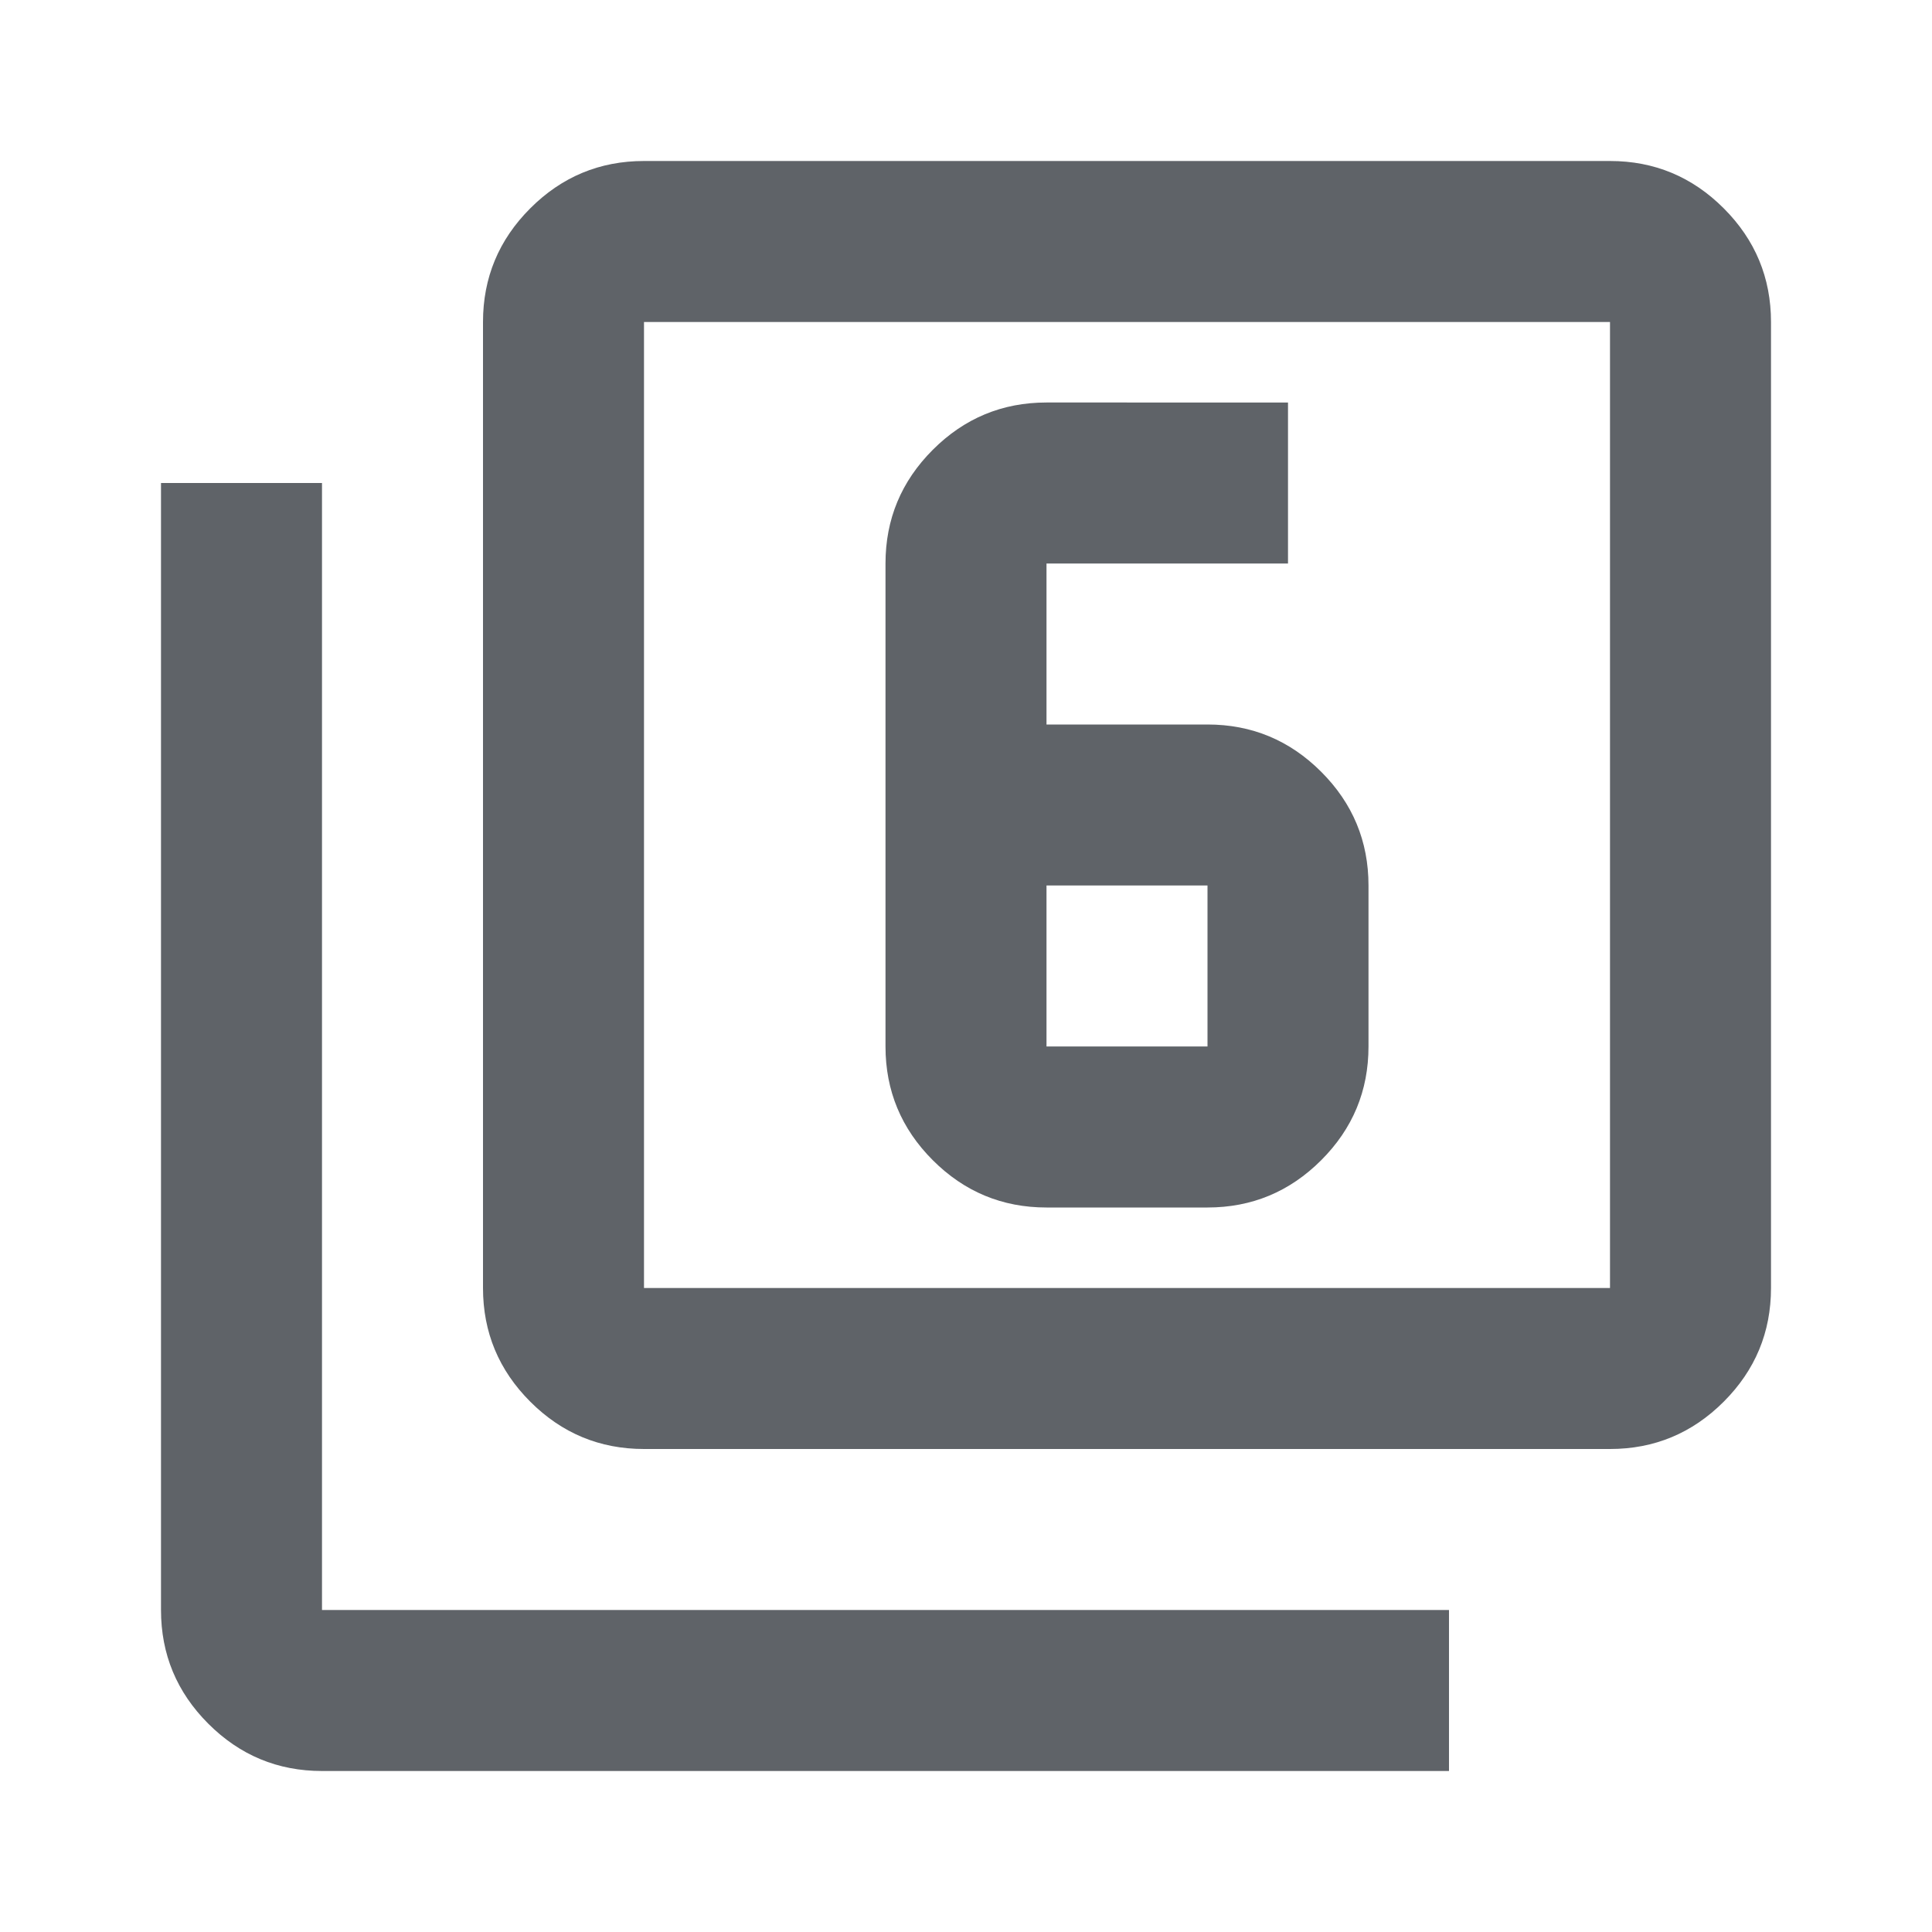
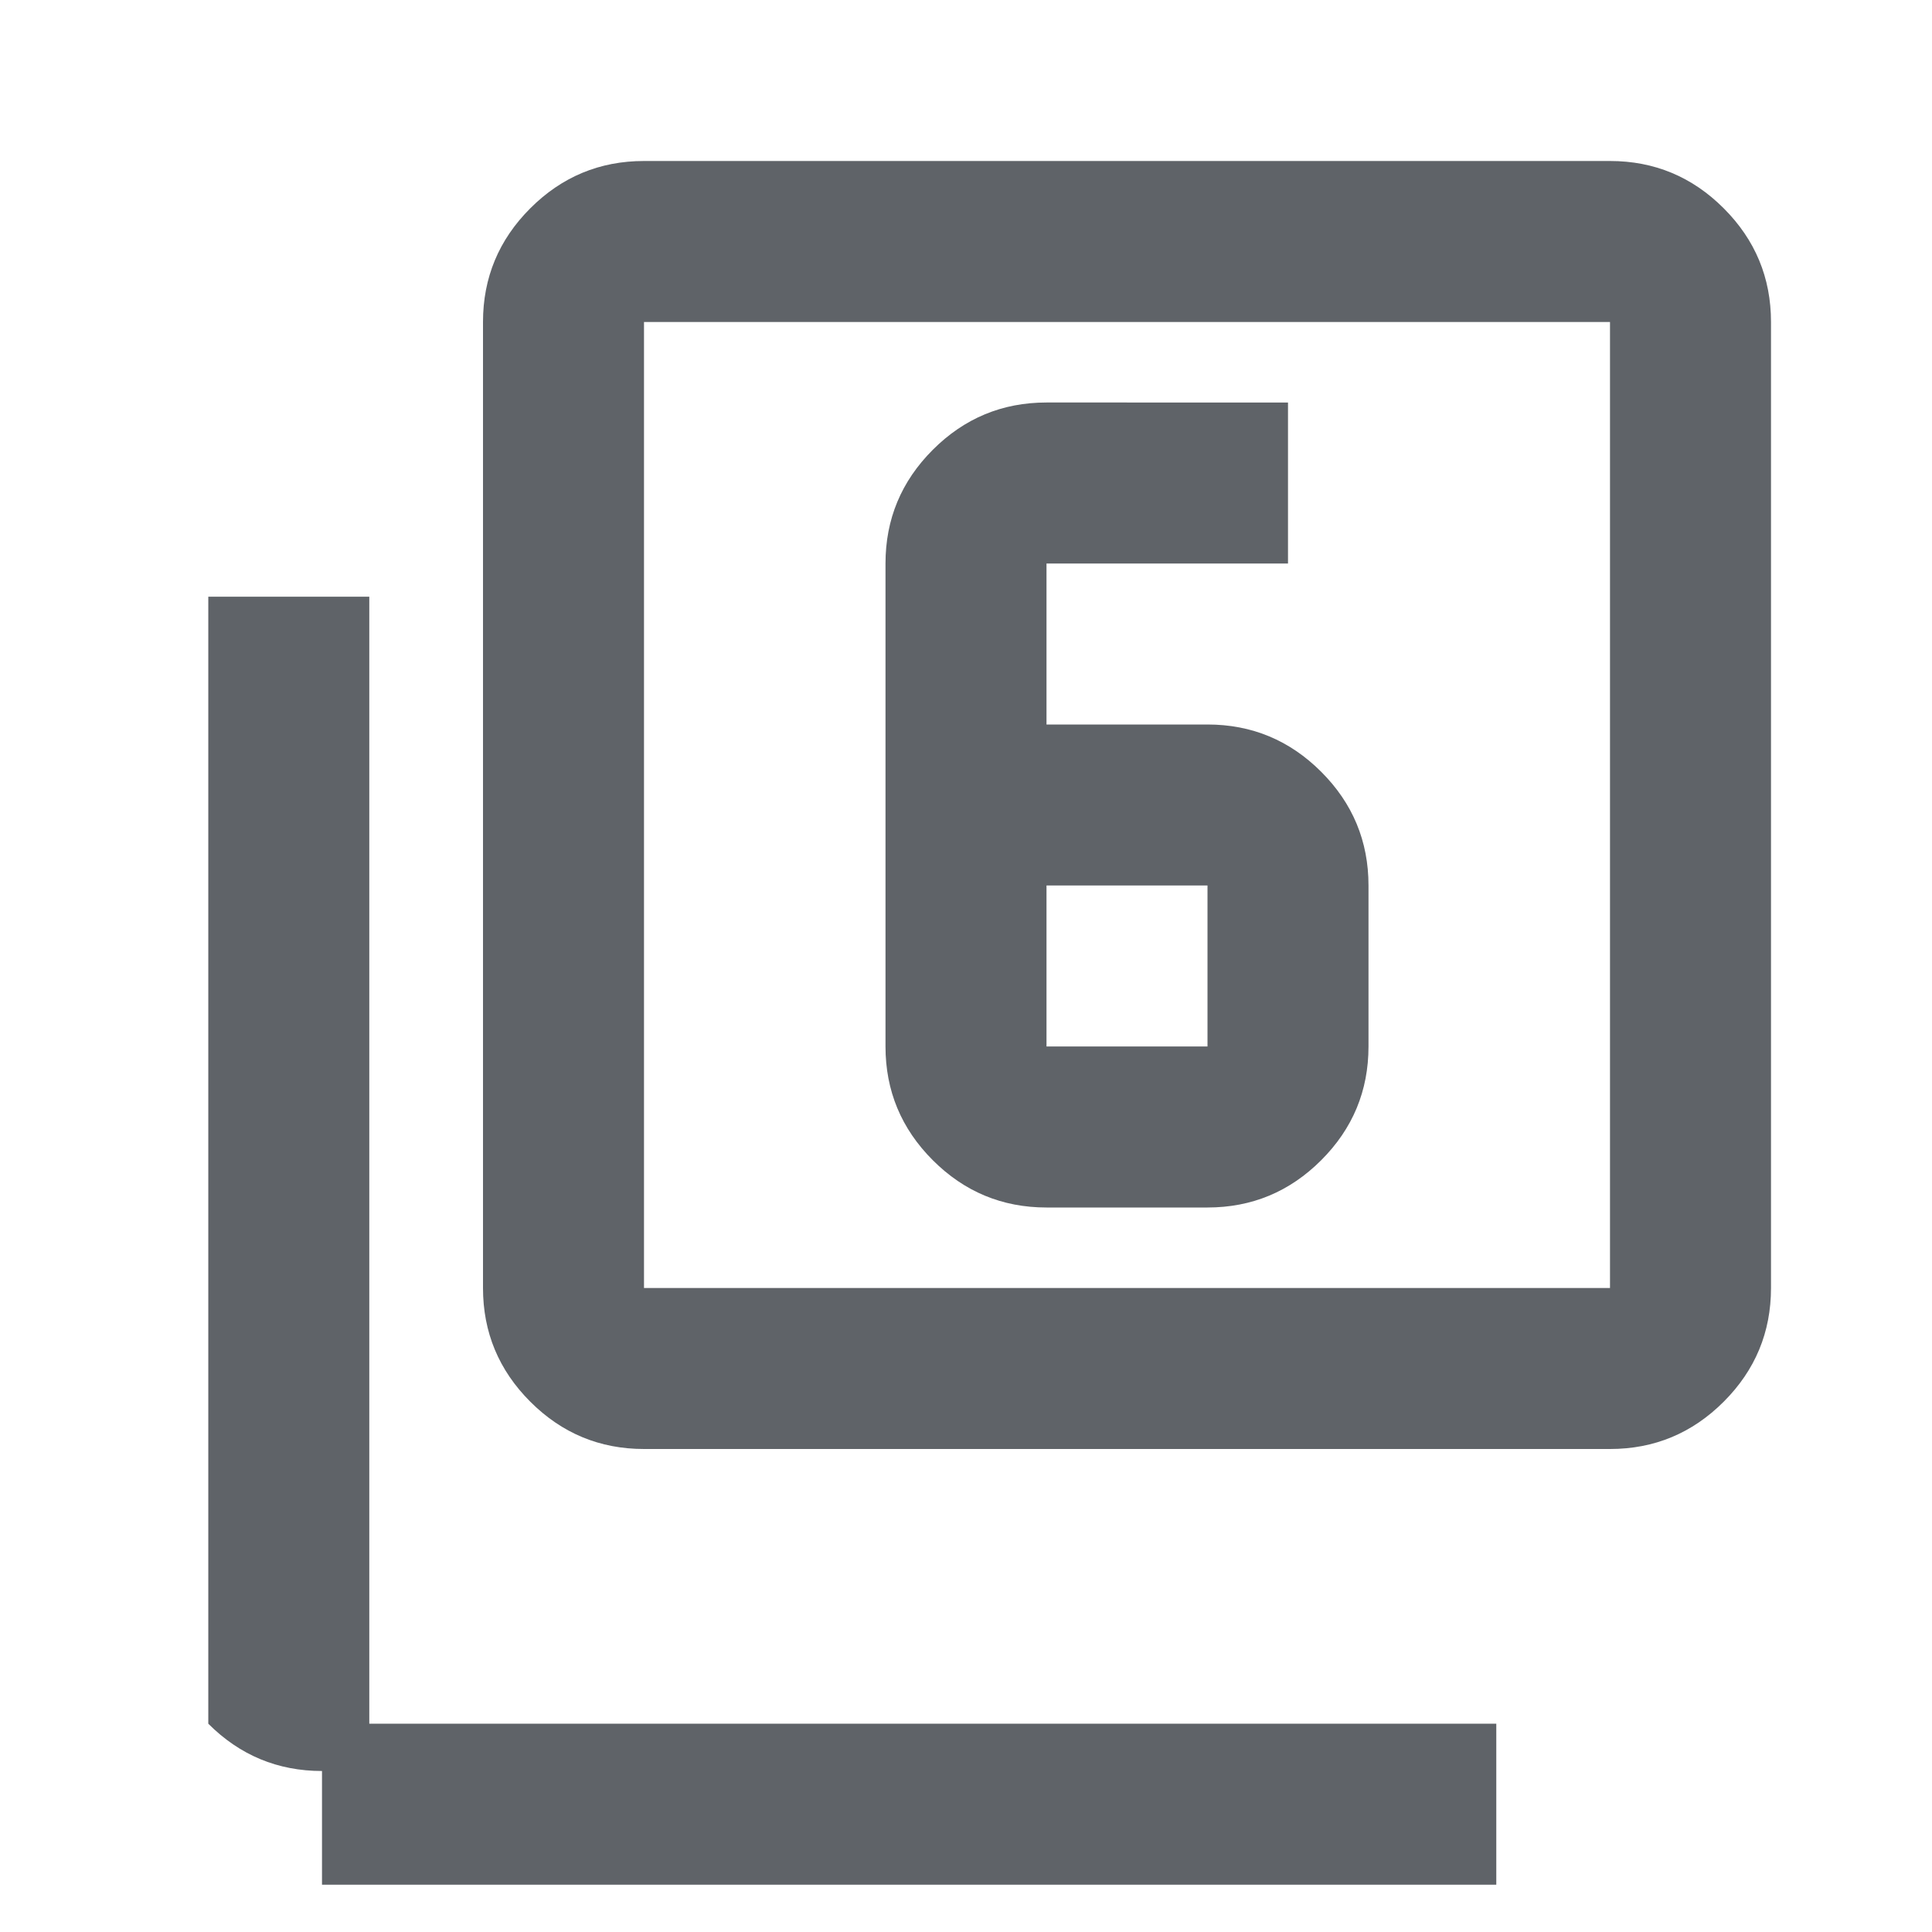
<svg xmlns="http://www.w3.org/2000/svg" height="24px" viewBox="0 -960 960 960" width="24px" fill="#5f6368">
-   <path d="M520-360h80q33 0 56.5-23.5T680-440v-80q0-33-23.5-56.5T600-600h-80v-80h120v-80H520q-33 0-56.5 23.5T440-680v240q0 33 23.5 56.5T520-360Zm0-160h80v80h-80v-80ZM320-240q-33 0-56.5-23.5T240-320v-480q0-33 23.5-56.5T320-880h480q33 0 56.5 23.5T880-800v480q0 33-23.5 56.5T800-240H320Zm0-80h480v-480H320v480ZM160-80q-33 0-56.5-23.5T80-160v-560h80v560h560v80H160Zm160-720v480-480Z" />
+   <path d="M520-360h80q33 0 56.5-23.5T680-440v-80q0-33-23.5-56.5T600-600h-80v-80h120v-80H520q-33 0-56.5 23.5T440-680v240q0 33 23.5 56.5T520-360Zm0-160h80v80h-80v-80ZM320-240q-33 0-56.5-23.5T240-320v-480q0-33 23.5-56.5T320-880h480q33 0 56.5 23.5T880-800v480q0 33-23.5 56.5T800-240H320Zm0-80h480v-480H320v480ZM160-80q-33 0-56.5-23.5v-560h80v560h560v80H160Zm160-720v480-480Z" />
</svg>